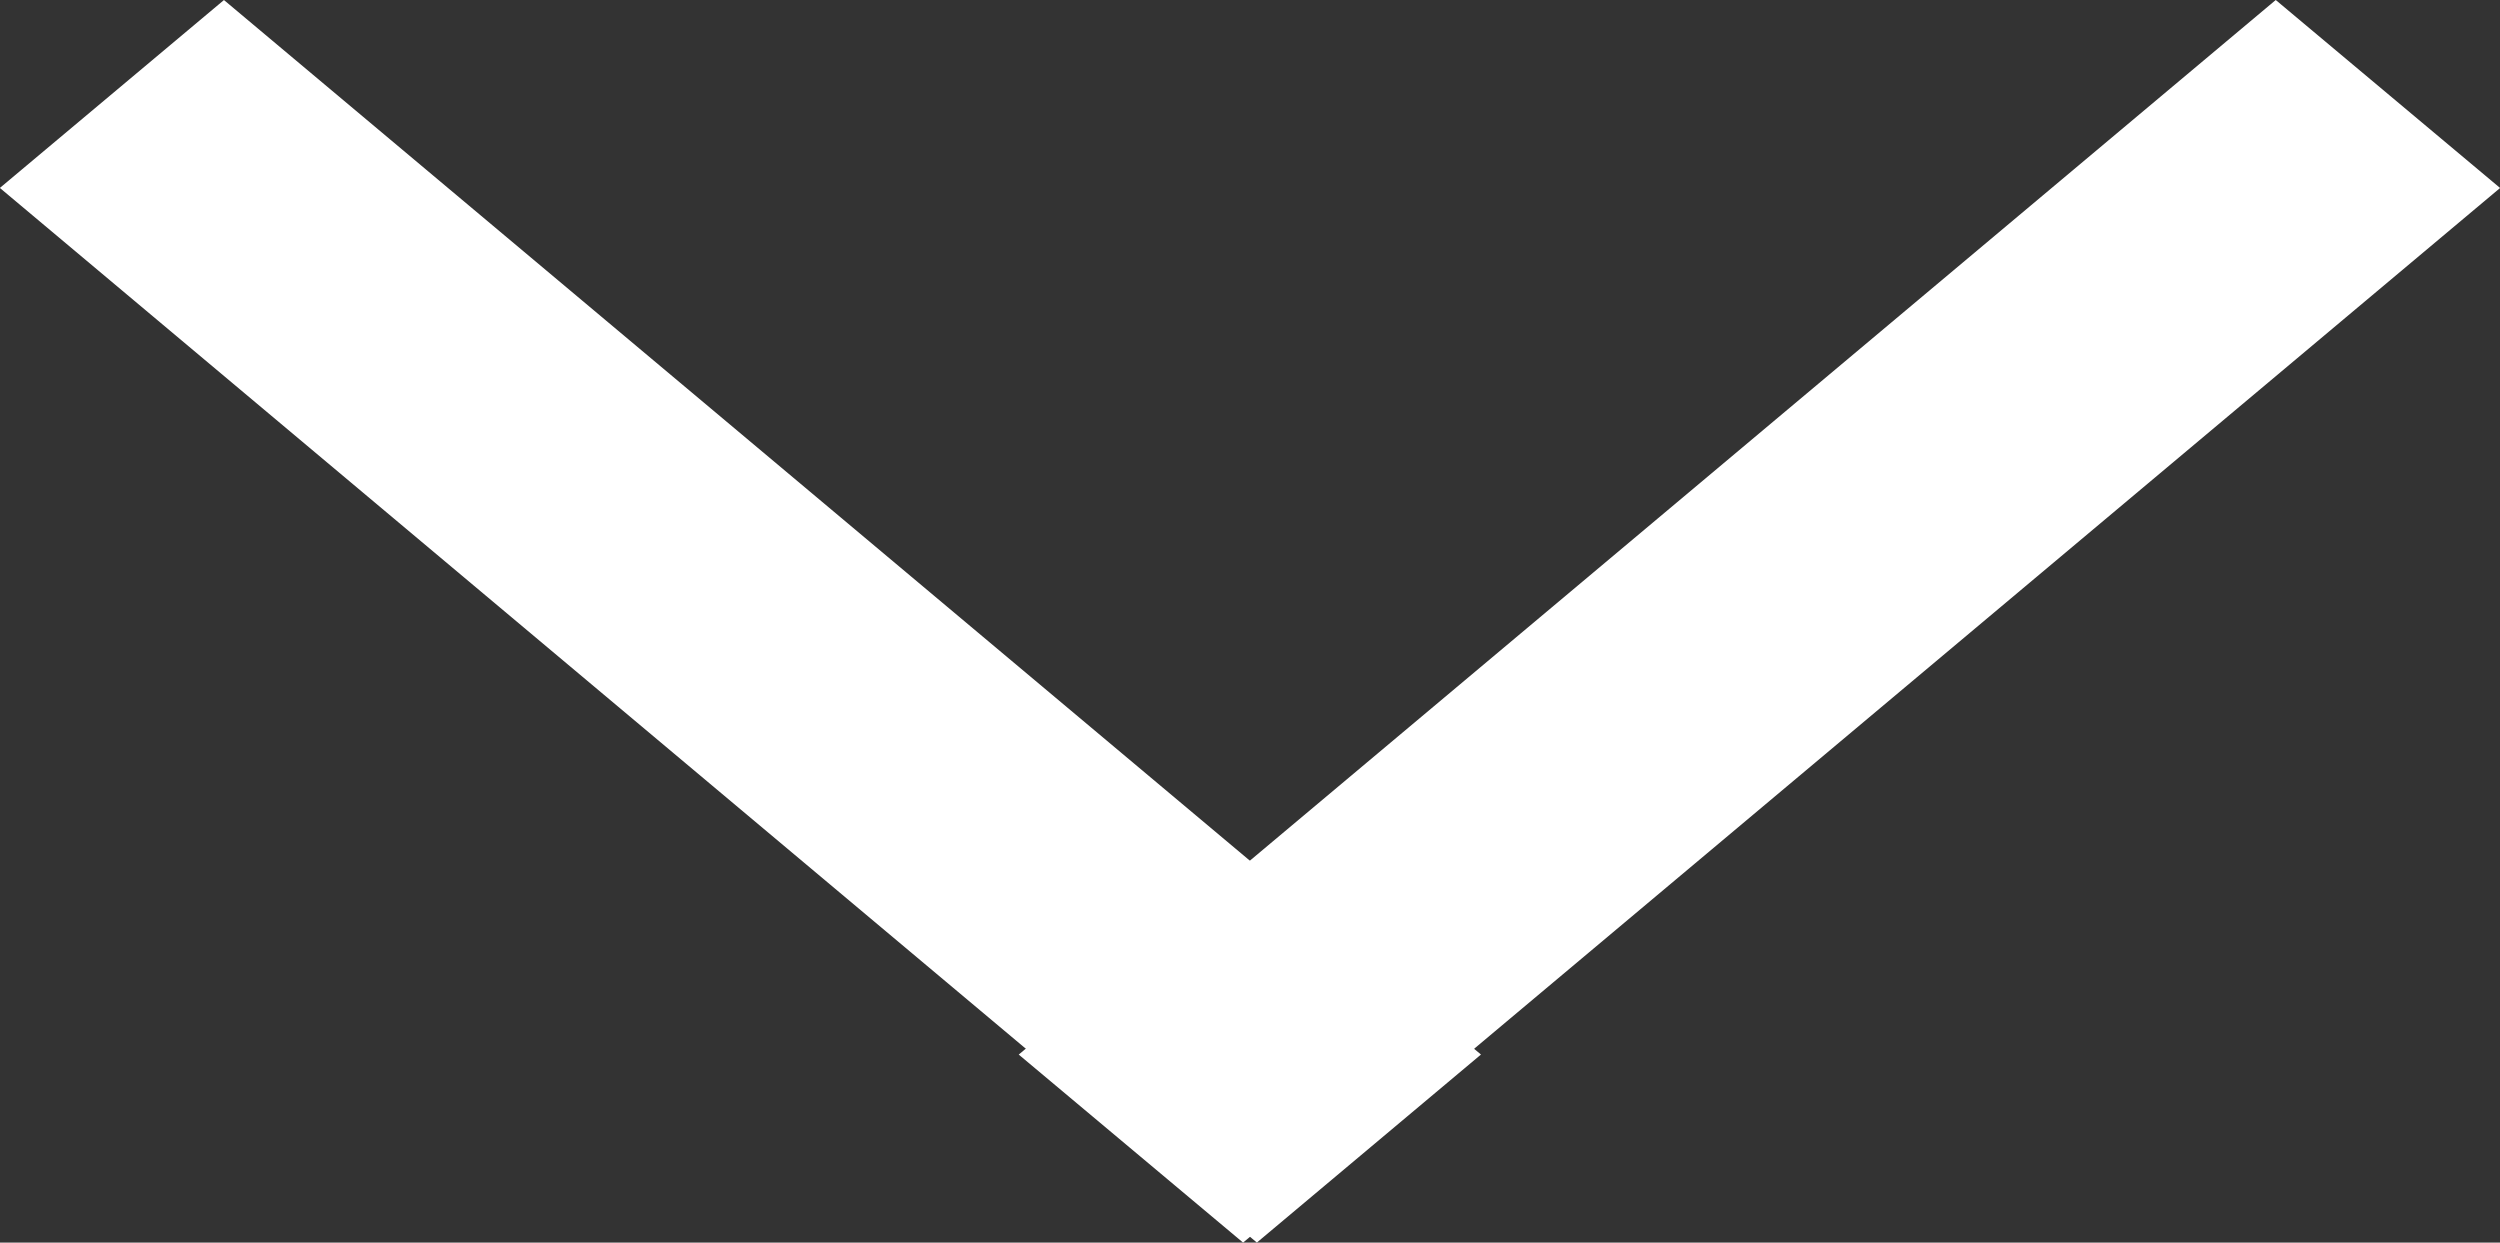
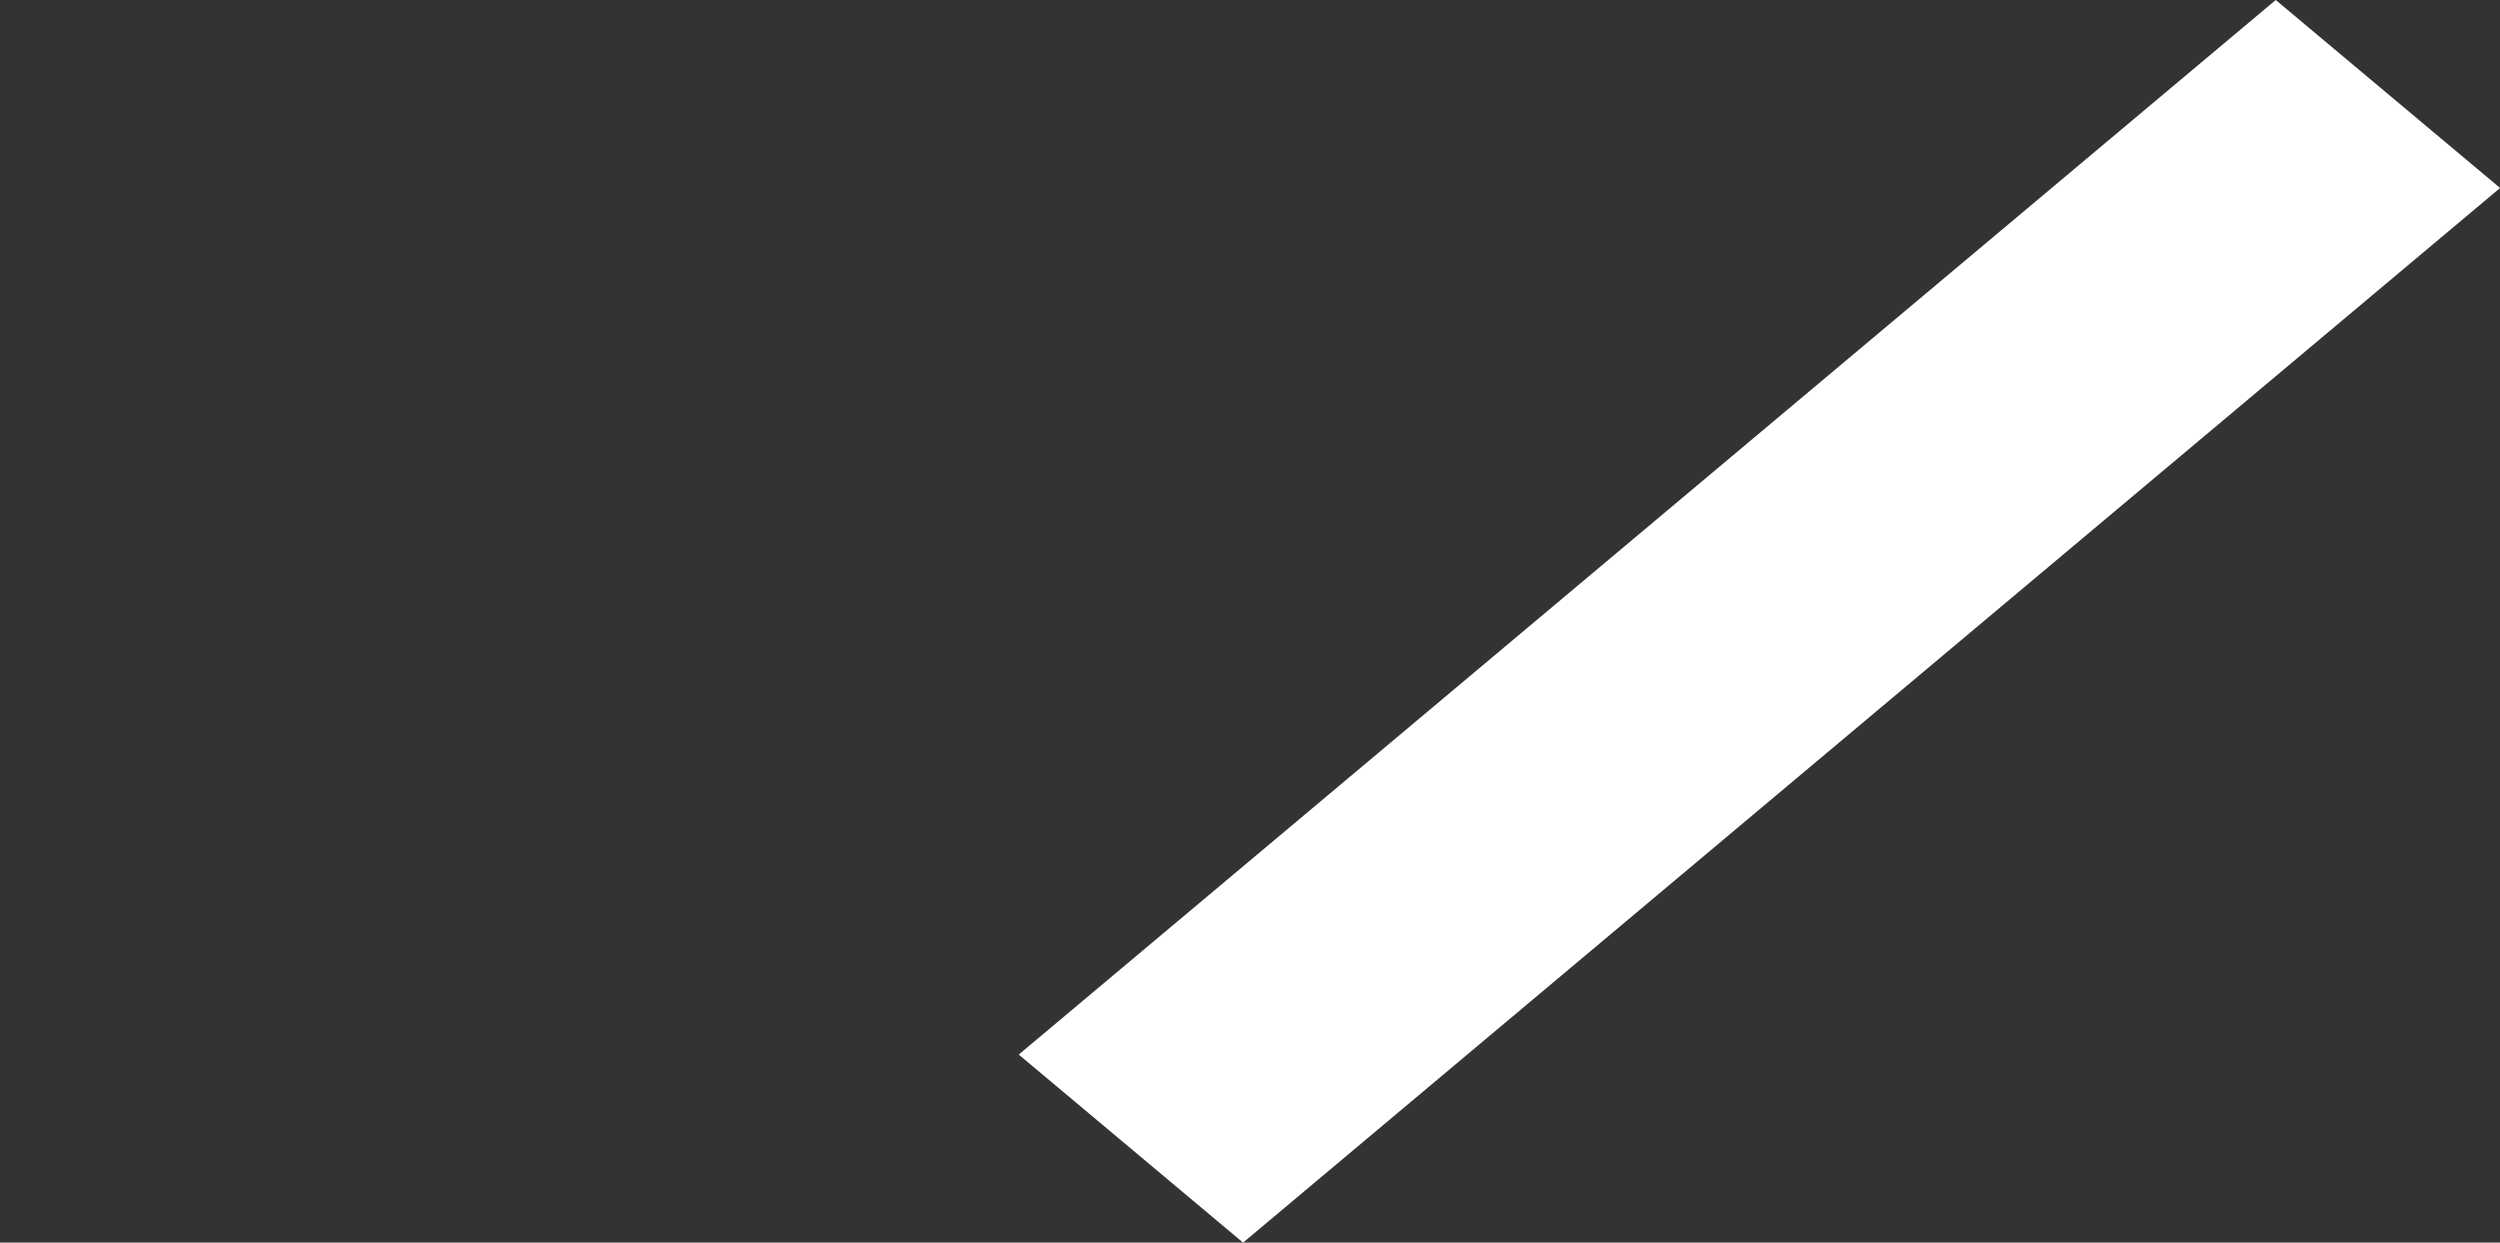
<svg xmlns="http://www.w3.org/2000/svg" id="Group_208" width="57.478" height="28.569" viewBox="0 0 57.478 28.569">
  <rect x="0" y="0" width="57.478" height="28.569" fill="#333333" stroke="none" />
-   <path id="Path_11429" d="M0,7.34,28.9,31.587l5.152-4.323L5.152,3.02Z" transform="translate(-0.003 -3.019)" fill="#fff" />
  <path id="Path_11430" d="M30.958,31.588l28.9-24.247L54.7,3.019l-28.9,24.246Z" transform="translate(-2.378 -3.019)" fill="#fff" />
</svg>